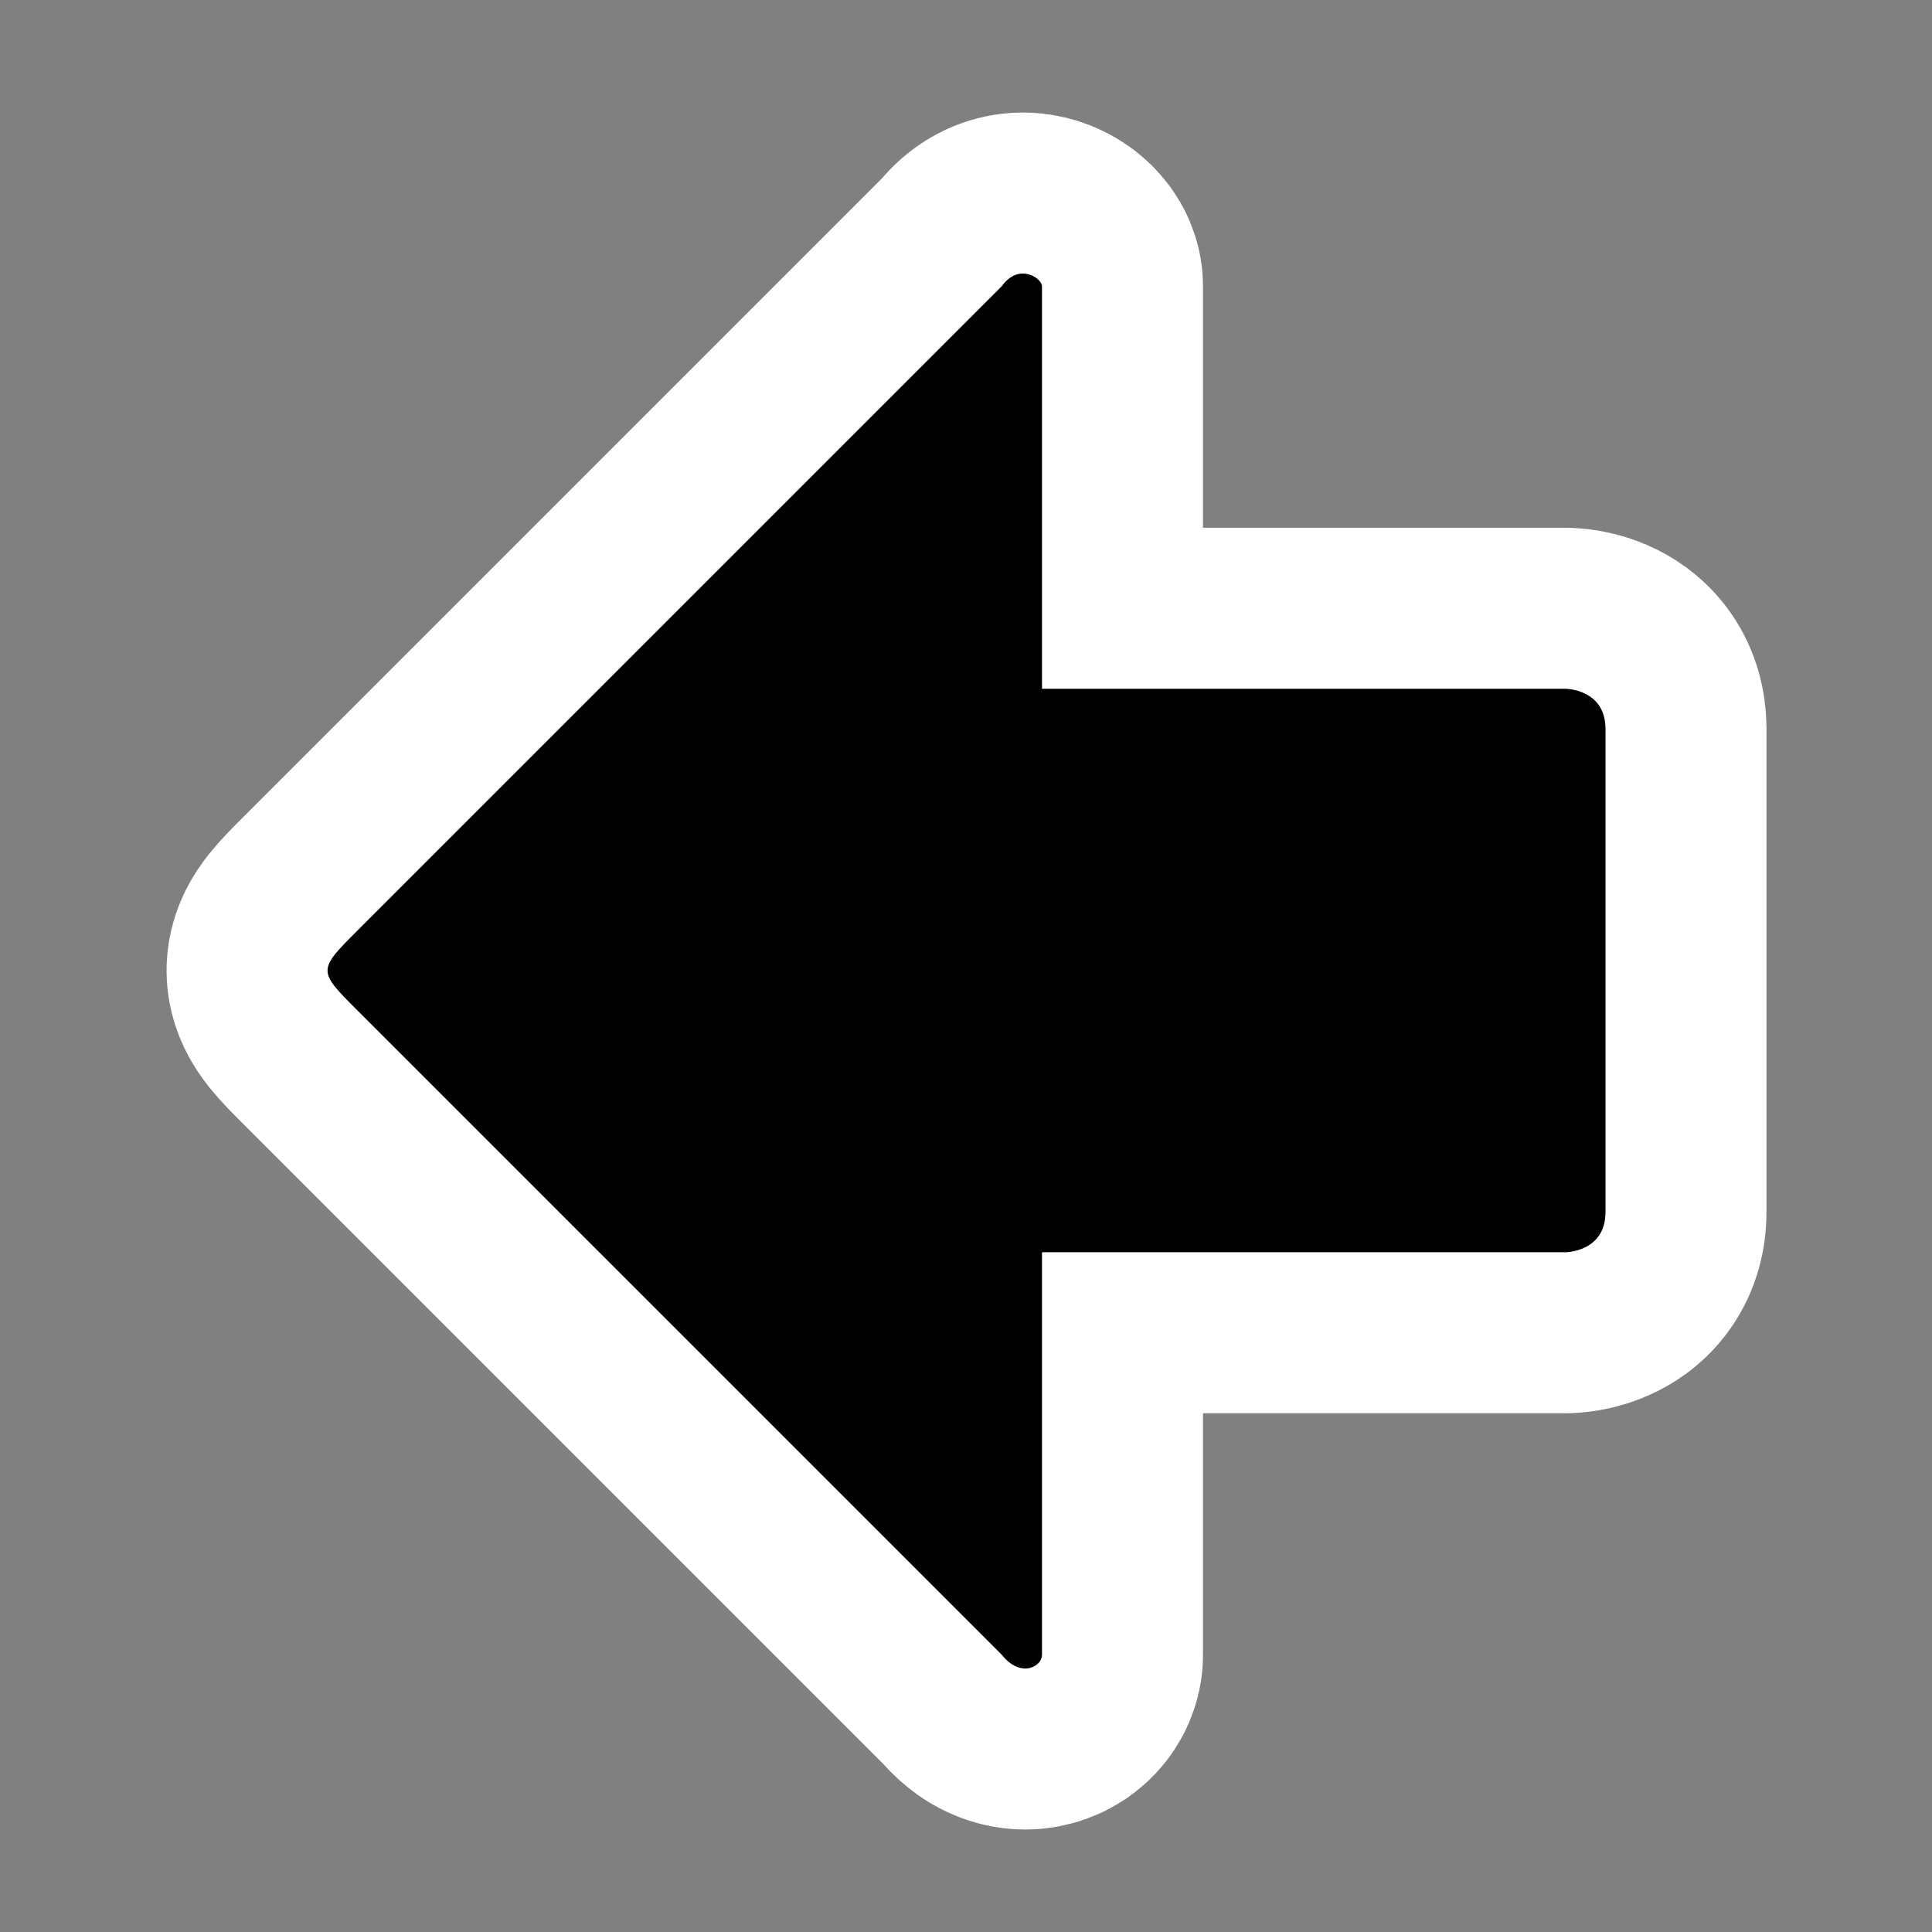
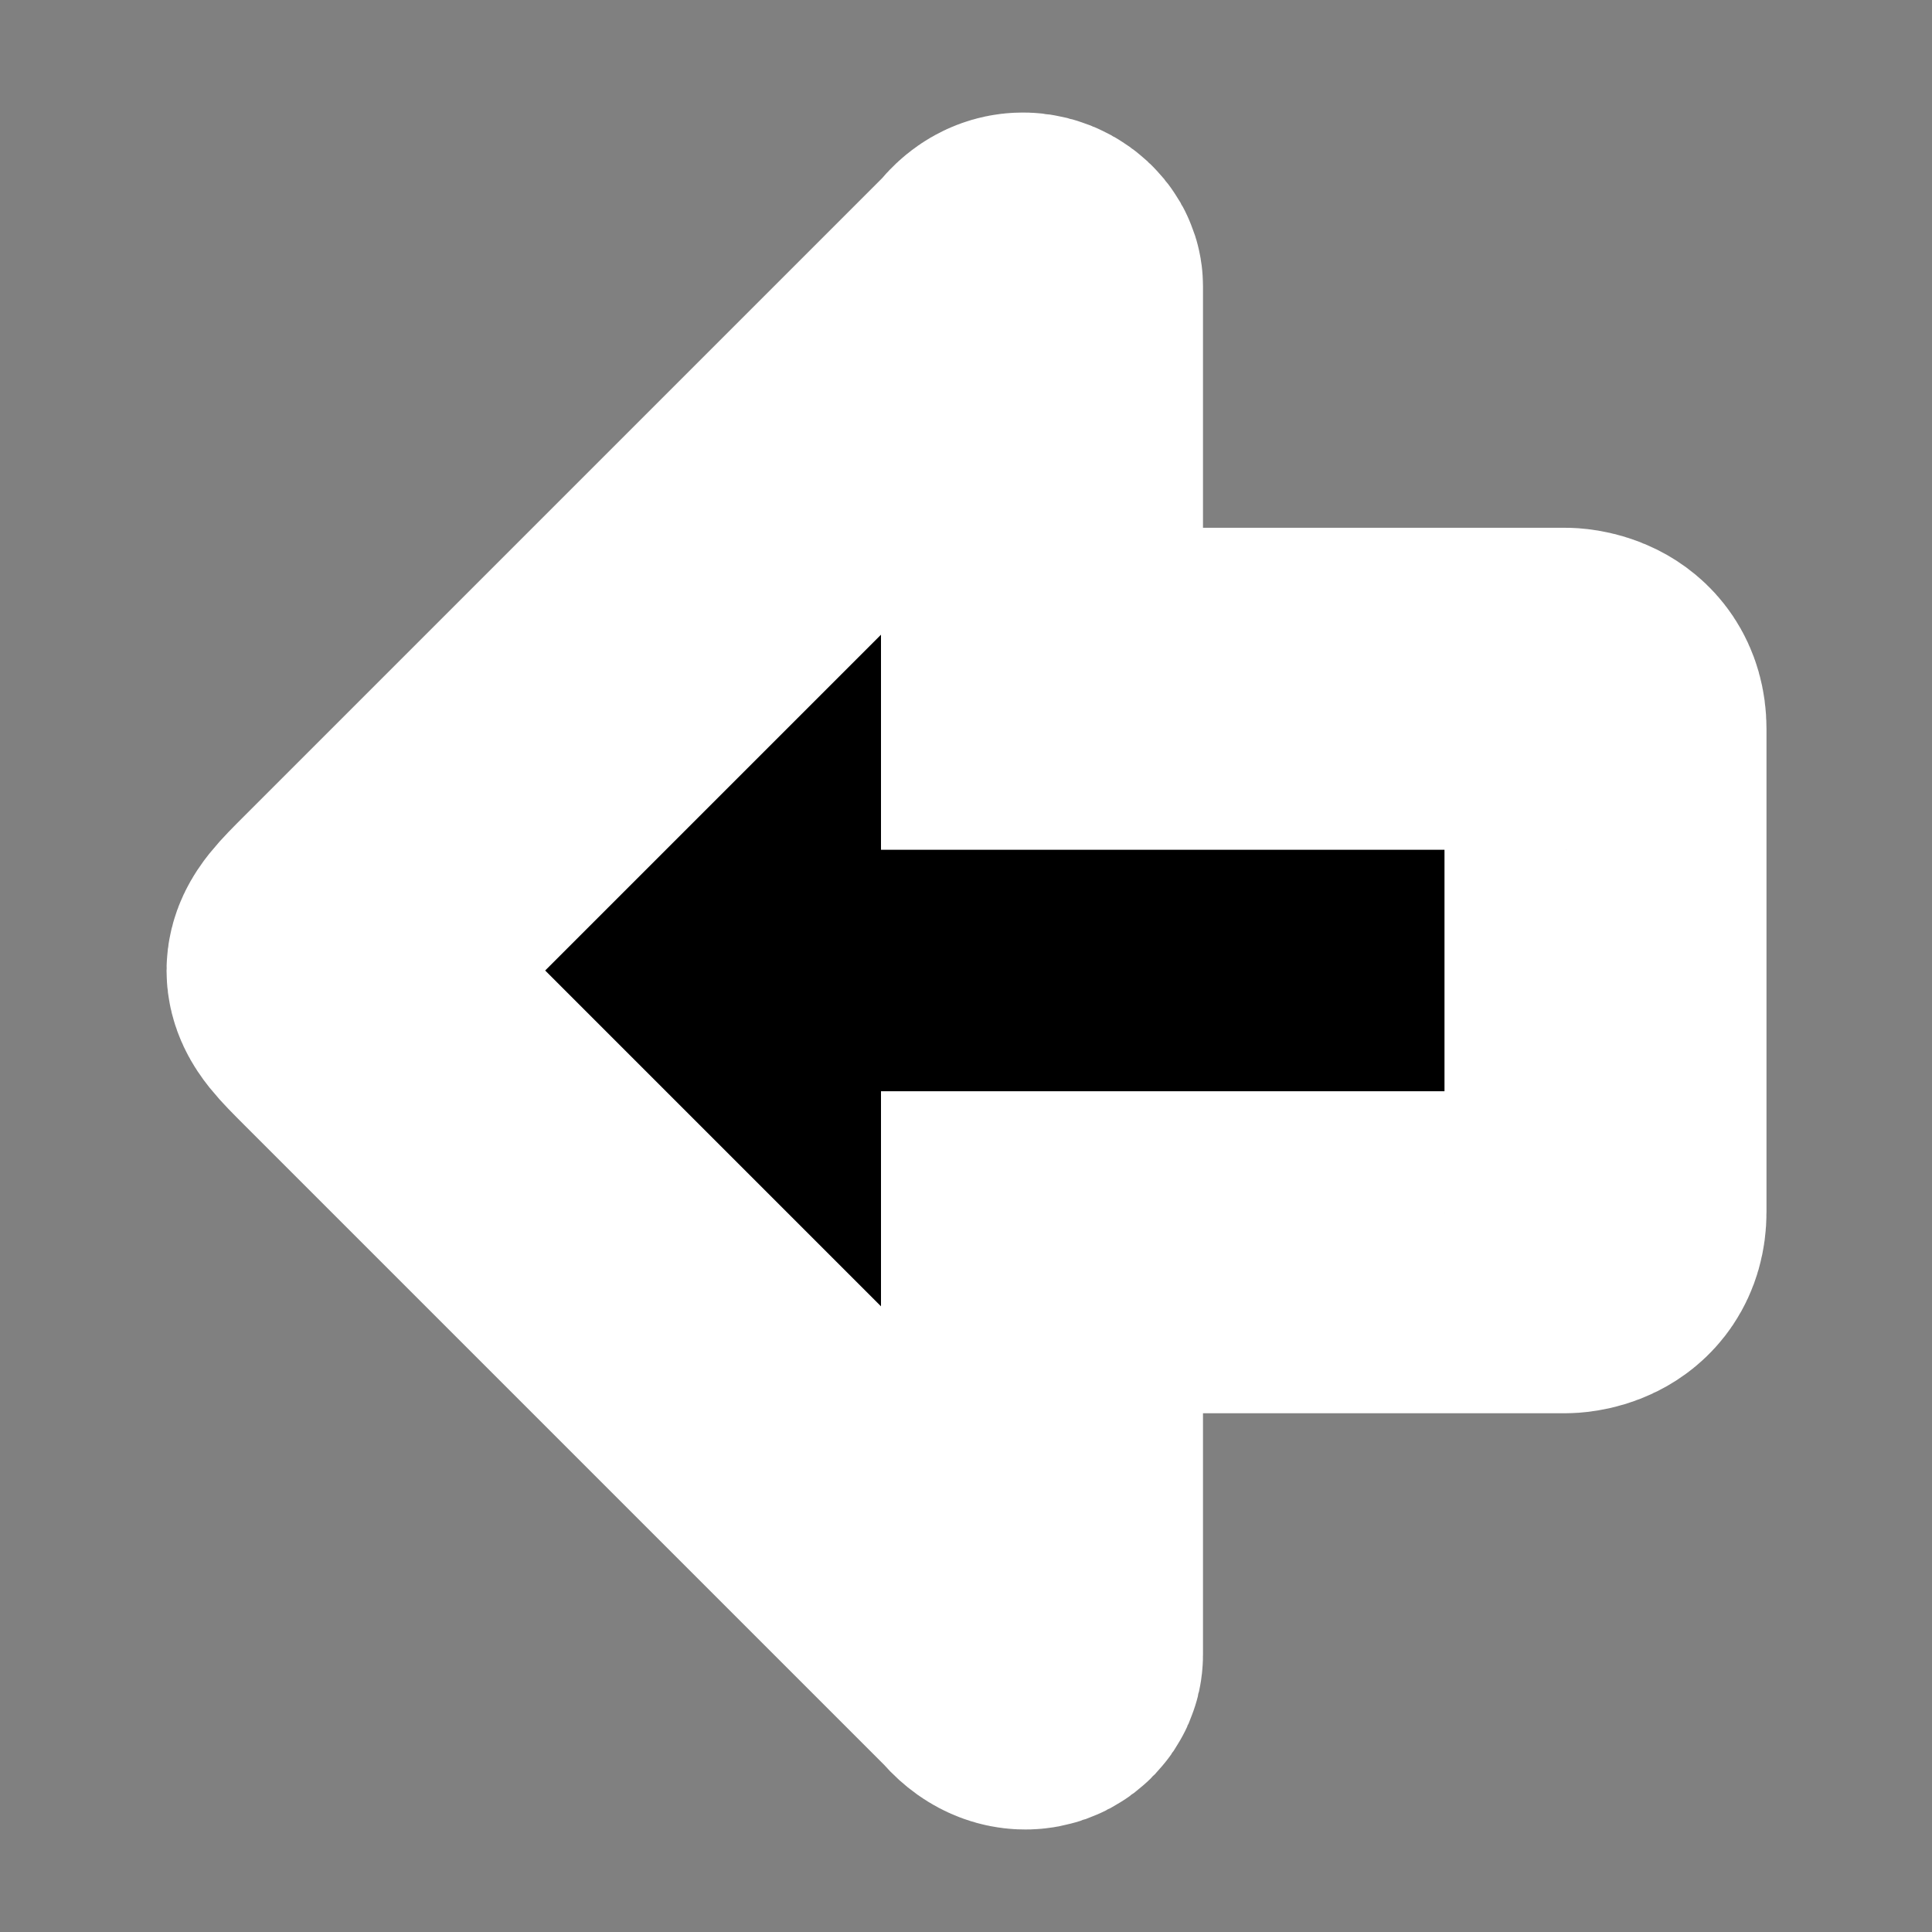
<svg xmlns="http://www.w3.org/2000/svg" xmlns:ns1="http://inkscape.sourceforge.net/DTD/sodipodi-0.dtd" xmlns:ns2="http://www.inkscape.org/namespaces/inkscape" width="48px" height="48px" viewBox="0 0 48 48" xml:space="preserve" id="svg2" ns1:version="0.32" ns2:version="0.42" ns1:docname="go-previous.svg" ns1:docbase="/home/luca/Desktop/black-and-white/scalable/actions">
  <rect x="0" y="0" width="48" height="48" fill="#808080" stroke="none" />
  <defs id="defs15">
		
	
			
			
		</defs>
  <ns1:namedview ns2:window-height="950" ns2:window-width="1280" ns2:pageshadow="2" ns2:pageopacity="0.0" borderopacity="1.0" bordercolor="#666666" pagecolor="#ffffff" id="base" showgrid="true" ns2:grid-bbox="true" ns2:grid-points="true" ns2:zoom="15.875000" ns2:cx="24.000000" ns2:cy="24.000000" ns2:window-x="0" ns2:window-y="25" ns2:current-layer="svg2" />
-   <rect style="fill:none;fill-opacity:1.0;fill-rule:evenodd;stroke:none;stroke-width:1px;stroke-linecap:butt;stroke-linejoin:miter;stroke-opacity:1" id="rect3313" width="48" height="48" x="0" y="0" />
  <g id="g5500" transform="matrix(-5.556536e-18,1,1,5.556536e-18,-0.112,0.112)">
    <path style="fill-rule:nonzero;stroke:#ffffff;stroke-width:8;stroke-miterlimit:4;stroke-dasharray:none;stroke-opacity:1" d="M 41,26 C 41.3,26 41.588,25.468 41,25 L 25,9 C 24,8 24,8 23,9 L 7,25 C 6.402,25.425 6.8,26 7,26 L 17,26 L 17,39 C 17,39 17,40 18,40 L 30,40 C 31,40 31,39 31,39 L 31,26 L 41,26 z " id="path4046" ns1:nodetypes="ccccccccccccc" />
-     <path ns1:nodetypes="ccccccccccccc" id="path9" d="M 41,26 C 41.3,26 41.588,25.468 41,25 L 25,9 C 24,8 24,8 23,9 L 7,25 C 6.402,25.425 6.8,26 7,26 L 17,26 L 17,39 C 17,39 17,40 18,40 L 30,40 C 31,40 31,39 31,39 L 31,26 L 41,26 z " style="fill-rule:nonzero;stroke:none;stroke-miterlimit:4" />
  </g>
</svg>